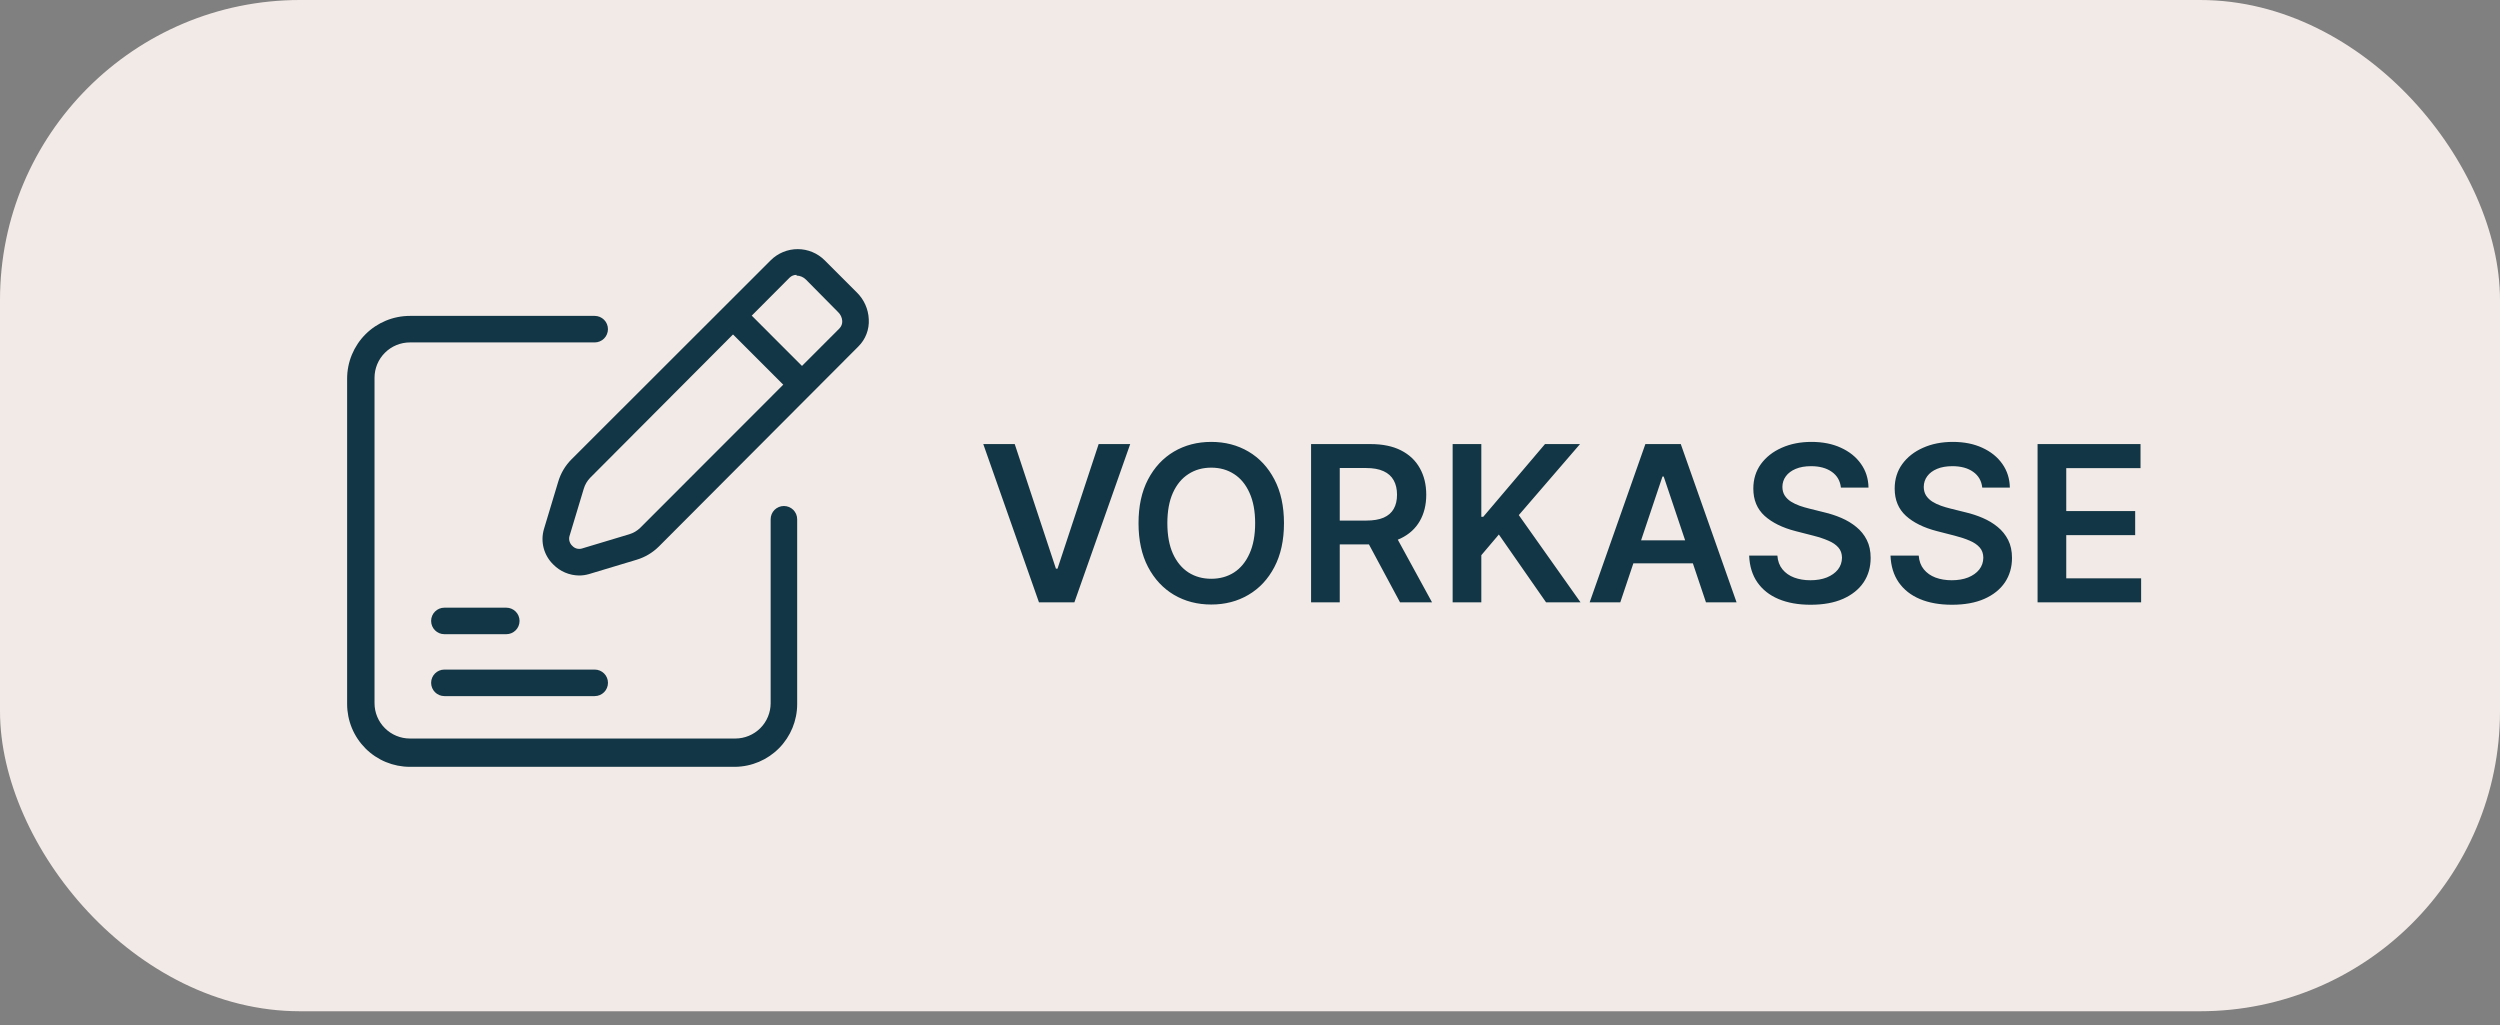
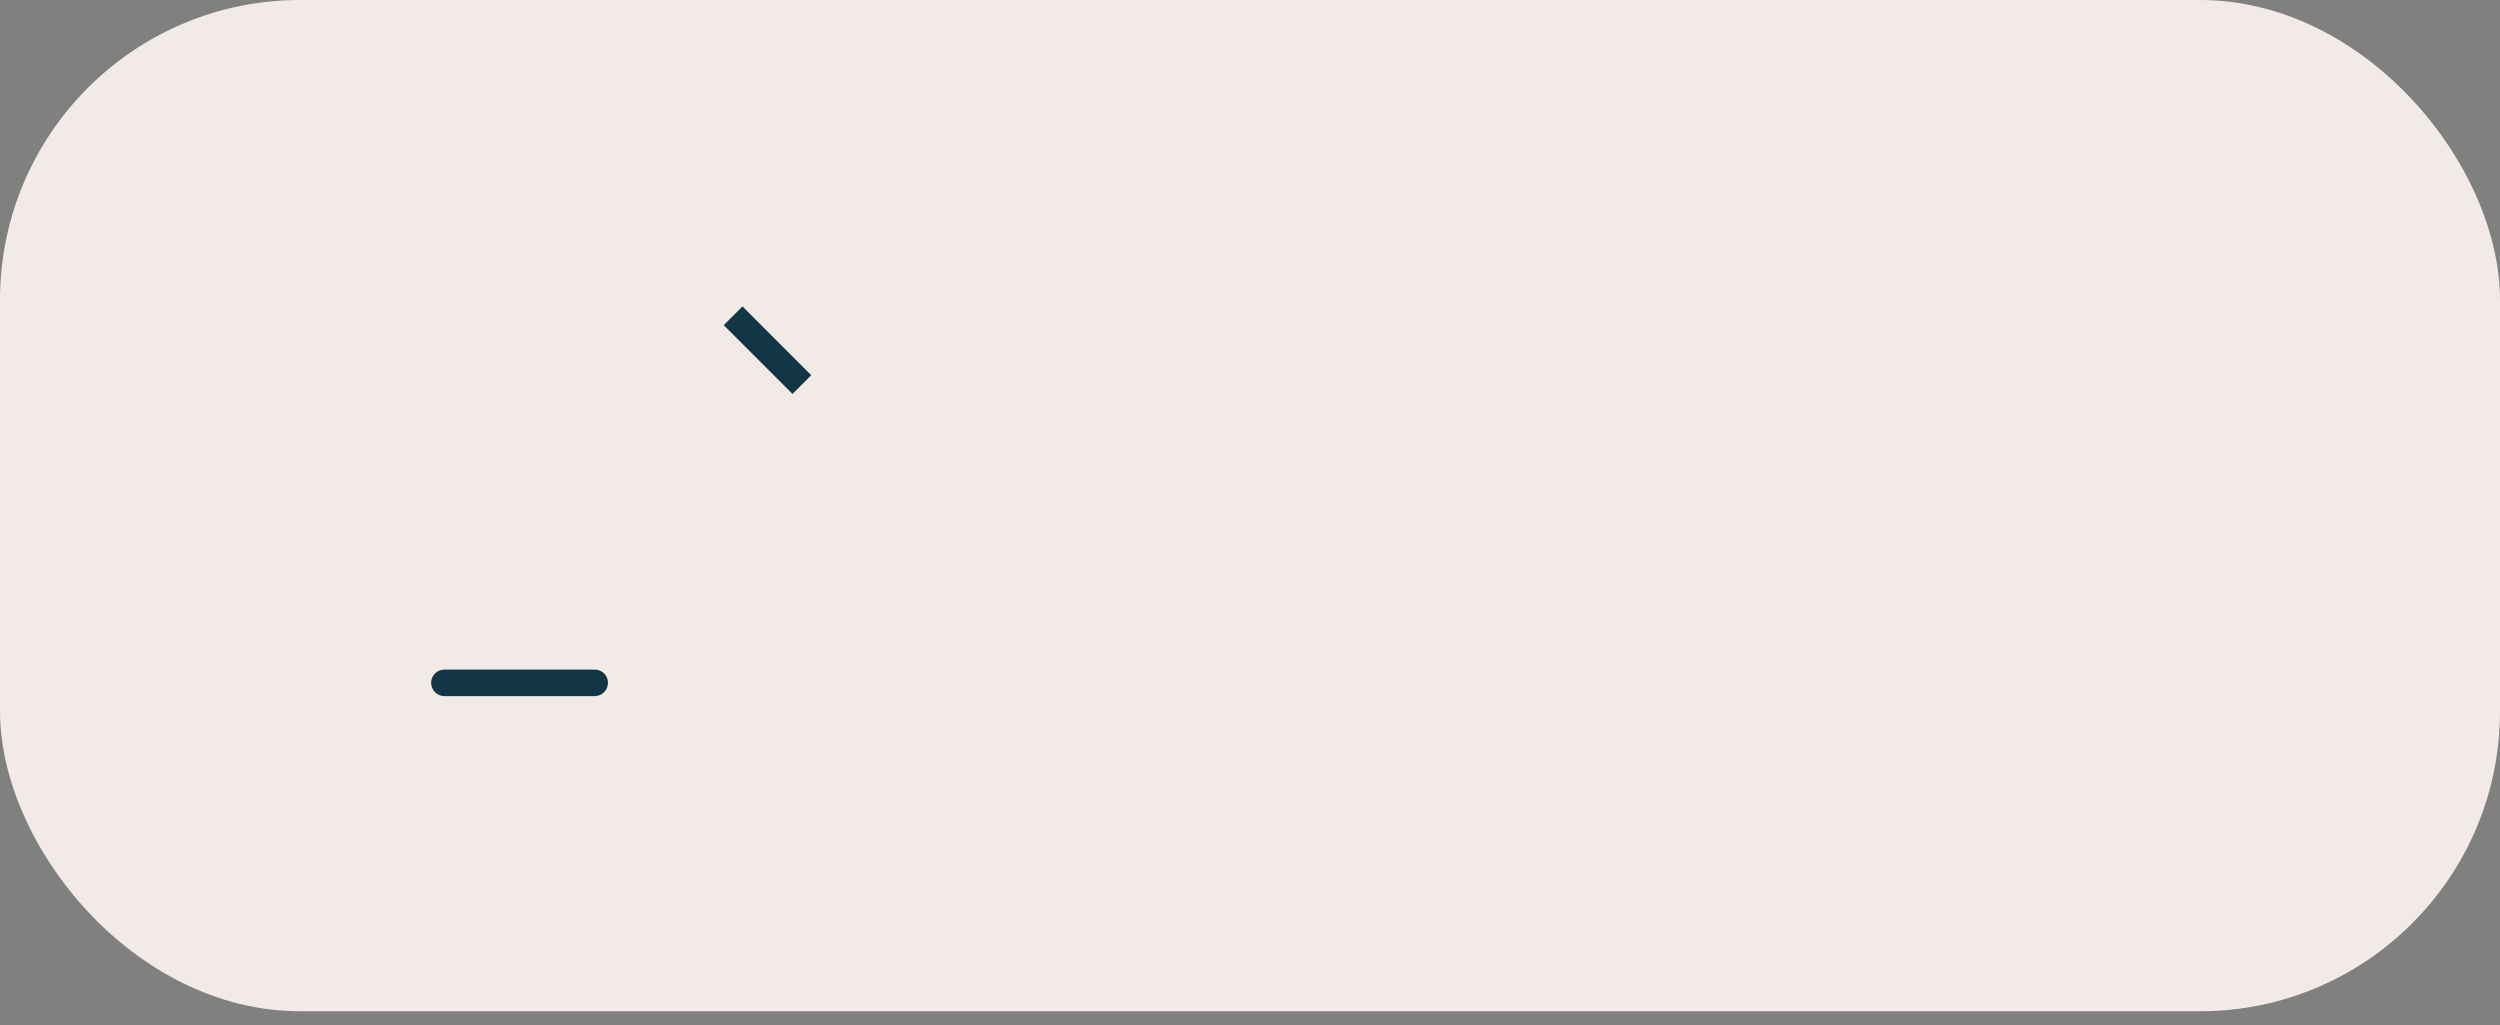
<svg xmlns="http://www.w3.org/2000/svg" width="100" height="41" viewBox="0 0 100 41">
  <rect x="0" y="0" width="100" height="41" fill="#808080" stroke="none" />
  <rect width="100" height="40.45" rx="12" fill="#F2EAE6" />
  <path d="M23.788 26.783H17.776C17.483 26.783 17.245 27.02 17.245 27.313C17.245 27.606 17.483 27.844 17.776 27.844H23.788C24.081 27.844 24.319 27.606 24.319 27.313C24.319 27.02 24.081 26.783 23.788 26.783Z" fill="#123645" />
-   <path d="M20.251 24.307H17.776C17.483 24.307 17.245 24.544 17.245 24.837C17.245 25.131 17.483 25.368 17.776 25.368H20.251C20.544 25.368 20.782 25.131 20.782 24.837C20.782 24.544 20.544 24.307 20.251 24.307Z" fill="#123645" />
-   <path d="M23.165 23.02C22.972 23.018 22.782 22.978 22.605 22.903C22.427 22.828 22.267 22.718 22.132 22.581C21.947 22.402 21.814 22.175 21.747 21.926C21.681 21.677 21.685 21.414 21.757 21.166L22.33 19.264C22.43 18.927 22.613 18.621 22.861 18.372L30.825 10.415C30.967 10.272 31.136 10.159 31.322 10.082C31.507 10.005 31.706 9.965 31.908 9.965C32.109 9.965 32.308 10.005 32.493 10.082C32.679 10.159 32.848 10.272 32.99 10.415L34.277 11.702C34.564 11.985 34.734 12.367 34.751 12.77C34.763 12.971 34.732 13.172 34.66 13.36C34.588 13.548 34.477 13.718 34.334 13.859L26.355 21.86C26.106 22.107 25.8 22.29 25.464 22.39L23.561 22.963C23.432 23.001 23.299 23.02 23.165 23.02ZM31.865 10.995C31.813 10.993 31.761 11.003 31.712 11.022C31.663 11.042 31.619 11.071 31.582 11.108L23.61 19.108C23.488 19.233 23.398 19.386 23.349 19.554L22.776 21.456C22.76 21.523 22.762 21.593 22.782 21.659C22.802 21.725 22.838 21.784 22.889 21.831C22.935 21.882 22.995 21.92 23.061 21.94C23.127 21.959 23.197 21.961 23.264 21.944L25.166 21.372C25.334 21.322 25.488 21.232 25.612 21.11L33.577 13.138C33.615 13.099 33.645 13.052 33.665 13.001C33.684 12.95 33.693 12.896 33.69 12.841C33.682 12.7 33.618 12.568 33.513 12.473L32.24 11.186C32.139 11.083 32.002 11.025 31.858 11.023L31.865 10.995Z" fill="#123645" />
  <path d="M28.949 13.007L29.7 12.257L32.45 15.008L31.7 15.758L28.949 13.007Z" fill="#123645" />
-   <path d="M29.411 30.673H16.396C16.066 30.673 15.74 30.608 15.435 30.482C15.13 30.356 14.853 30.171 14.62 29.938C14.387 29.704 14.202 29.428 14.076 29.123C13.95 28.818 13.885 28.492 13.885 28.162V15.147C13.885 14.481 14.149 13.842 14.62 13.371C15.091 12.9 15.73 12.636 16.396 12.636H23.788C23.928 12.636 24.063 12.691 24.163 12.791C24.262 12.89 24.318 13.025 24.318 13.166C24.318 13.307 24.262 13.442 24.163 13.541C24.063 13.641 23.928 13.697 23.788 13.697H16.396C16.021 13.697 15.661 13.846 15.396 14.111C15.13 14.376 14.981 14.736 14.981 15.111V28.127C14.981 28.502 15.13 28.862 15.396 29.127C15.661 29.392 16.021 29.541 16.396 29.541H29.411C29.786 29.541 30.146 29.392 30.412 29.127C30.677 28.862 30.826 28.502 30.826 28.127V20.77C30.826 20.63 30.882 20.494 30.981 20.395C31.081 20.296 31.216 20.24 31.356 20.24C31.497 20.24 31.632 20.296 31.732 20.395C31.831 20.494 31.887 20.63 31.887 20.77V28.162C31.887 28.822 31.627 29.455 31.164 29.925C30.701 30.395 30.071 30.664 29.411 30.673Z" fill="#123645" />
-   <path d="M40.589 17.763L42.237 22.746H42.301L43.946 17.763H45.208L42.975 24.094H41.559L39.331 17.763H40.589ZM51.359 20.928C51.359 21.61 51.231 22.195 50.976 22.681C50.722 23.166 50.376 23.537 49.937 23.794C49.5 24.052 49.004 24.181 48.45 24.181C47.895 24.181 47.399 24.052 46.96 23.794C46.523 23.535 46.176 23.163 45.921 22.678C45.667 22.192 45.541 21.608 45.541 20.928C45.541 20.246 45.667 19.663 45.921 19.178C46.176 18.692 46.523 18.32 46.96 18.062C47.399 17.805 47.895 17.676 48.45 17.676C49.004 17.676 49.5 17.805 49.937 18.062C50.376 18.32 50.722 18.692 50.976 19.178C51.231 19.663 51.359 20.246 51.359 20.928ZM50.206 20.928C50.206 20.448 50.131 20.043 49.98 19.713C49.832 19.381 49.626 19.131 49.362 18.962C49.098 18.791 48.794 18.706 48.45 18.706C48.106 18.706 47.802 18.791 47.538 18.962C47.274 19.131 47.067 19.381 46.916 19.713C46.768 20.043 46.694 20.448 46.694 20.928C46.694 21.409 46.768 21.815 46.916 22.146C47.067 22.476 47.274 22.727 47.538 22.898C47.802 23.067 48.106 23.151 48.45 23.151C48.794 23.151 49.098 23.067 49.362 22.898C49.626 22.727 49.832 22.476 49.98 22.146C50.131 21.815 50.206 21.409 50.206 20.928ZM52.443 24.094V17.763H54.818C55.304 17.763 55.712 17.847 56.042 18.016C56.374 18.185 56.624 18.422 56.793 18.727C56.964 19.03 57.05 19.384 57.05 19.788C57.05 20.194 56.963 20.546 56.79 20.845C56.619 21.142 56.367 21.372 56.033 21.534C55.699 21.695 55.289 21.775 54.802 21.775H53.111V20.823H54.648C54.932 20.823 55.165 20.784 55.346 20.706C55.528 20.625 55.662 20.509 55.748 20.356C55.837 20.202 55.881 20.012 55.881 19.788C55.881 19.563 55.837 19.371 55.748 19.212C55.66 19.052 55.525 18.93 55.343 18.848C55.162 18.763 54.928 18.721 54.642 18.721H53.59V24.094H52.443ZM55.714 21.225L57.282 24.094H56.002L54.462 21.225H55.714ZM58.106 24.094V17.763H59.253V20.672H59.33L61.8 17.763H63.201L60.752 20.604L63.222 24.094H61.843L59.954 21.38L59.253 22.208V24.094H58.106ZM64.811 24.094H63.586L65.815 17.763H67.231L69.463 24.094H68.239L66.548 19.061H66.499L64.811 24.094ZM64.851 21.612H68.19V22.533H64.851V21.612ZM73.636 19.503C73.607 19.233 73.486 19.023 73.271 18.872C73.059 18.722 72.783 18.647 72.443 18.647C72.204 18.647 71.999 18.683 71.828 18.755C71.657 18.827 71.526 18.925 71.435 19.049C71.344 19.172 71.298 19.314 71.296 19.472C71.296 19.604 71.326 19.718 71.385 19.815C71.447 19.912 71.531 19.995 71.636 20.063C71.741 20.129 71.858 20.184 71.985 20.23C72.113 20.275 72.242 20.313 72.372 20.344L72.965 20.492C73.204 20.548 73.434 20.623 73.655 20.718C73.877 20.813 74.076 20.933 74.251 21.077C74.429 21.221 74.569 21.395 74.672 21.599C74.775 21.803 74.826 22.042 74.826 22.317C74.826 22.687 74.732 23.014 74.542 23.297C74.352 23.577 74.078 23.796 73.72 23.955C73.363 24.112 72.931 24.19 72.424 24.19C71.932 24.19 71.504 24.114 71.141 23.961C70.781 23.809 70.498 23.586 70.294 23.293C70.092 23.001 69.983 22.644 69.966 22.224H71.095C71.111 22.444 71.179 22.628 71.299 22.774C71.418 22.92 71.574 23.03 71.766 23.102C71.96 23.174 72.176 23.21 72.415 23.21C72.664 23.21 72.883 23.173 73.07 23.099C73.26 23.022 73.408 22.917 73.516 22.783C73.623 22.647 73.677 22.489 73.68 22.307C73.677 22.142 73.629 22.006 73.534 21.899C73.439 21.79 73.306 21.699 73.135 21.627C72.966 21.553 72.769 21.487 72.542 21.429L71.821 21.244C71.3 21.11 70.888 20.907 70.585 20.635C70.284 20.36 70.133 19.997 70.133 19.543C70.133 19.17 70.234 18.844 70.436 18.563C70.641 18.283 70.918 18.066 71.268 17.911C71.618 17.754 72.015 17.676 72.458 17.676C72.908 17.676 73.301 17.754 73.639 17.911C73.979 18.066 74.246 18.281 74.44 18.557C74.634 18.831 74.734 19.147 74.74 19.503H73.636ZM79.29 19.503C79.261 19.233 79.139 19.023 78.925 18.872C78.713 18.722 78.437 18.647 78.097 18.647C77.858 18.647 77.652 18.683 77.481 18.755C77.31 18.827 77.179 18.925 77.089 19.049C76.998 19.172 76.952 19.314 76.95 19.472C76.95 19.604 76.98 19.718 77.039 19.815C77.101 19.912 77.185 19.995 77.29 20.063C77.395 20.129 77.511 20.184 77.639 20.23C77.767 20.275 77.896 20.313 78.025 20.344L78.619 20.492C78.858 20.548 79.088 20.623 79.308 20.718C79.531 20.813 79.73 20.933 79.905 21.077C80.082 21.221 80.222 21.395 80.326 21.599C80.429 21.803 80.48 22.042 80.48 22.317C80.48 22.687 80.385 23.014 80.196 23.297C80.006 23.577 79.732 23.796 79.373 23.955C79.017 24.112 78.585 24.19 78.078 24.19C77.585 24.19 77.158 24.114 76.795 23.961C76.434 23.809 76.152 23.586 75.948 23.293C75.746 23.001 75.637 22.644 75.62 22.224H76.749C76.765 22.444 76.833 22.628 76.953 22.774C77.072 22.92 77.228 23.03 77.419 23.102C77.613 23.174 77.83 23.21 78.069 23.21C78.318 23.21 78.537 23.173 78.724 23.099C78.914 23.022 79.062 22.917 79.169 22.783C79.276 22.647 79.331 22.489 79.333 22.307C79.331 22.142 79.283 22.006 79.188 21.899C79.093 21.79 78.96 21.699 78.789 21.627C78.62 21.553 78.422 21.487 78.195 21.429L77.475 21.244C76.954 21.11 76.541 20.907 76.239 20.635C75.938 20.36 75.787 19.997 75.787 19.543C75.787 19.17 75.888 18.844 76.09 18.563C76.294 18.283 76.571 18.066 76.922 17.911C77.272 17.754 77.669 17.676 78.112 17.676C78.561 17.676 78.955 17.754 79.293 17.911C79.633 18.066 79.9 18.281 80.094 18.557C80.287 18.831 80.387 19.147 80.394 19.503H79.29ZM81.503 24.094V17.763H85.621V18.724H82.65V20.443H85.407V21.404H82.65V23.133H85.645V24.094H81.503Z" fill="#123645" />
</svg>